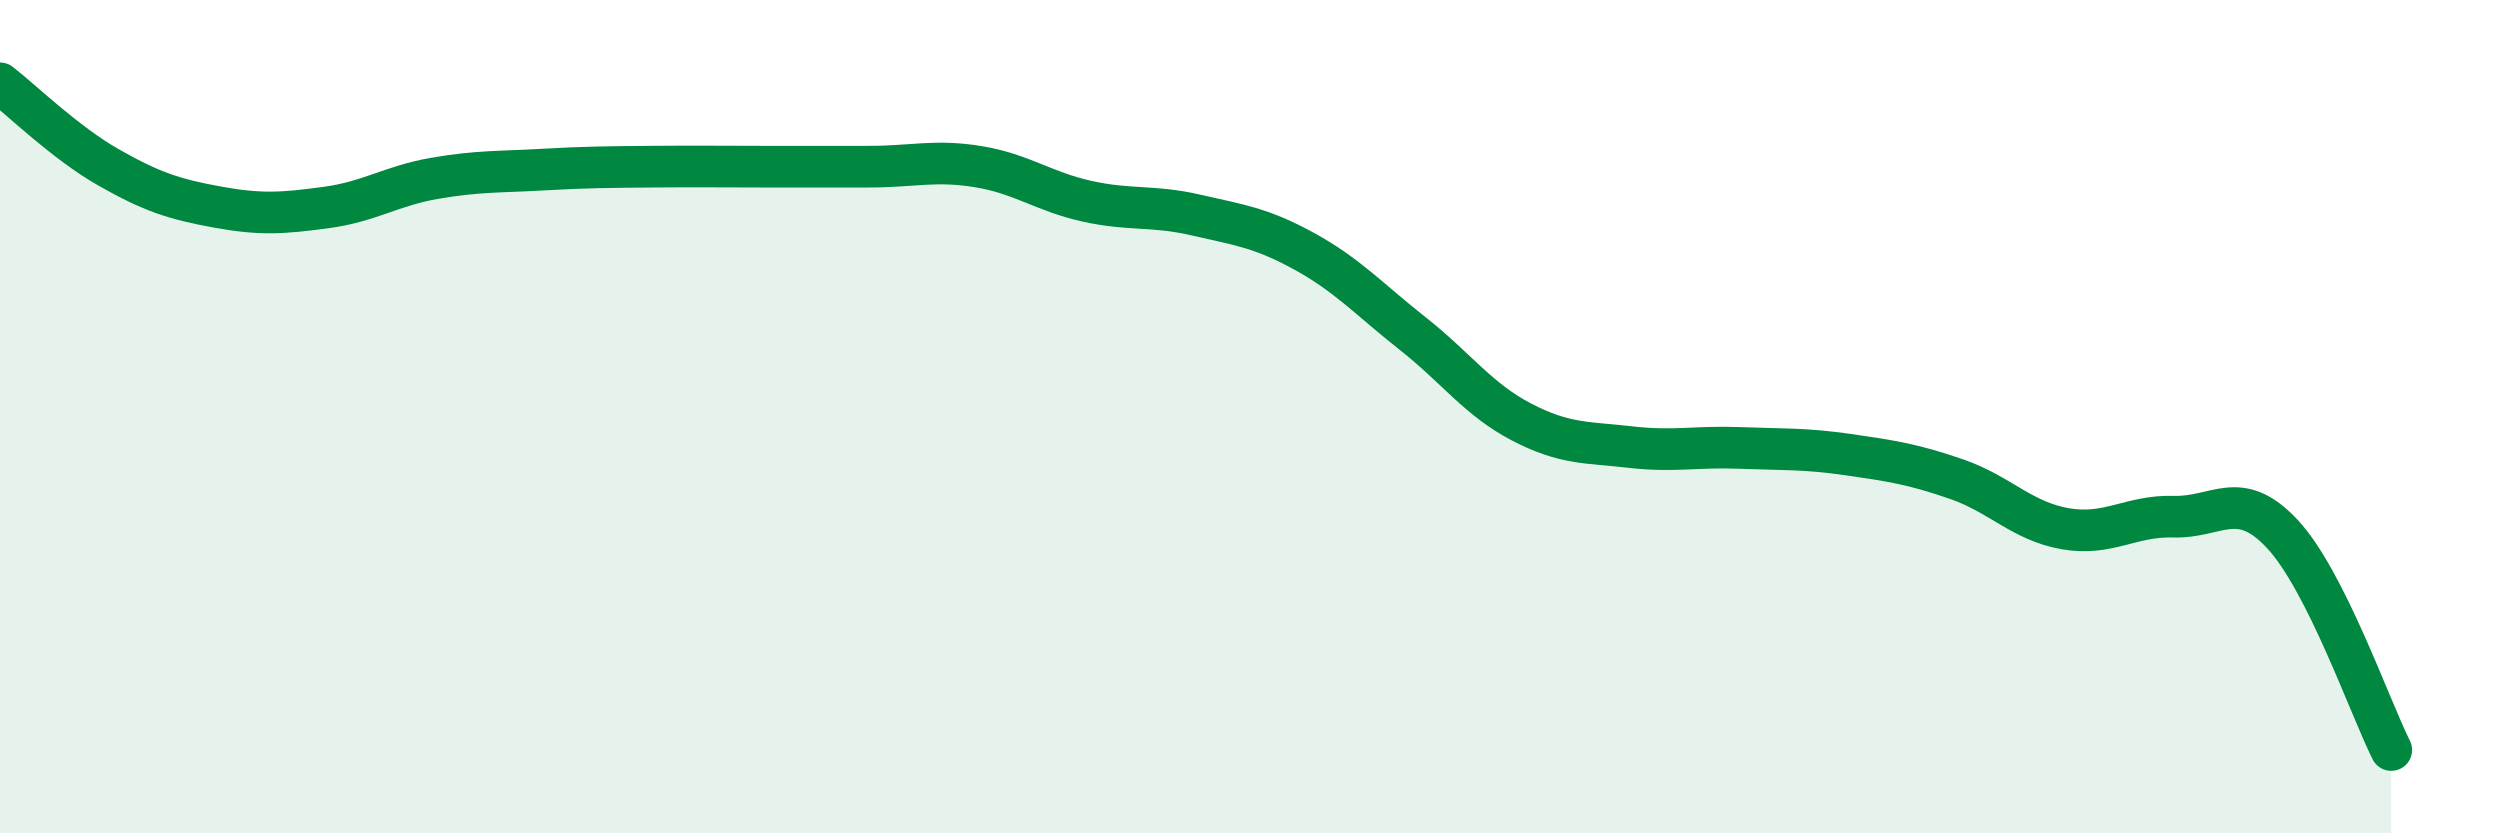
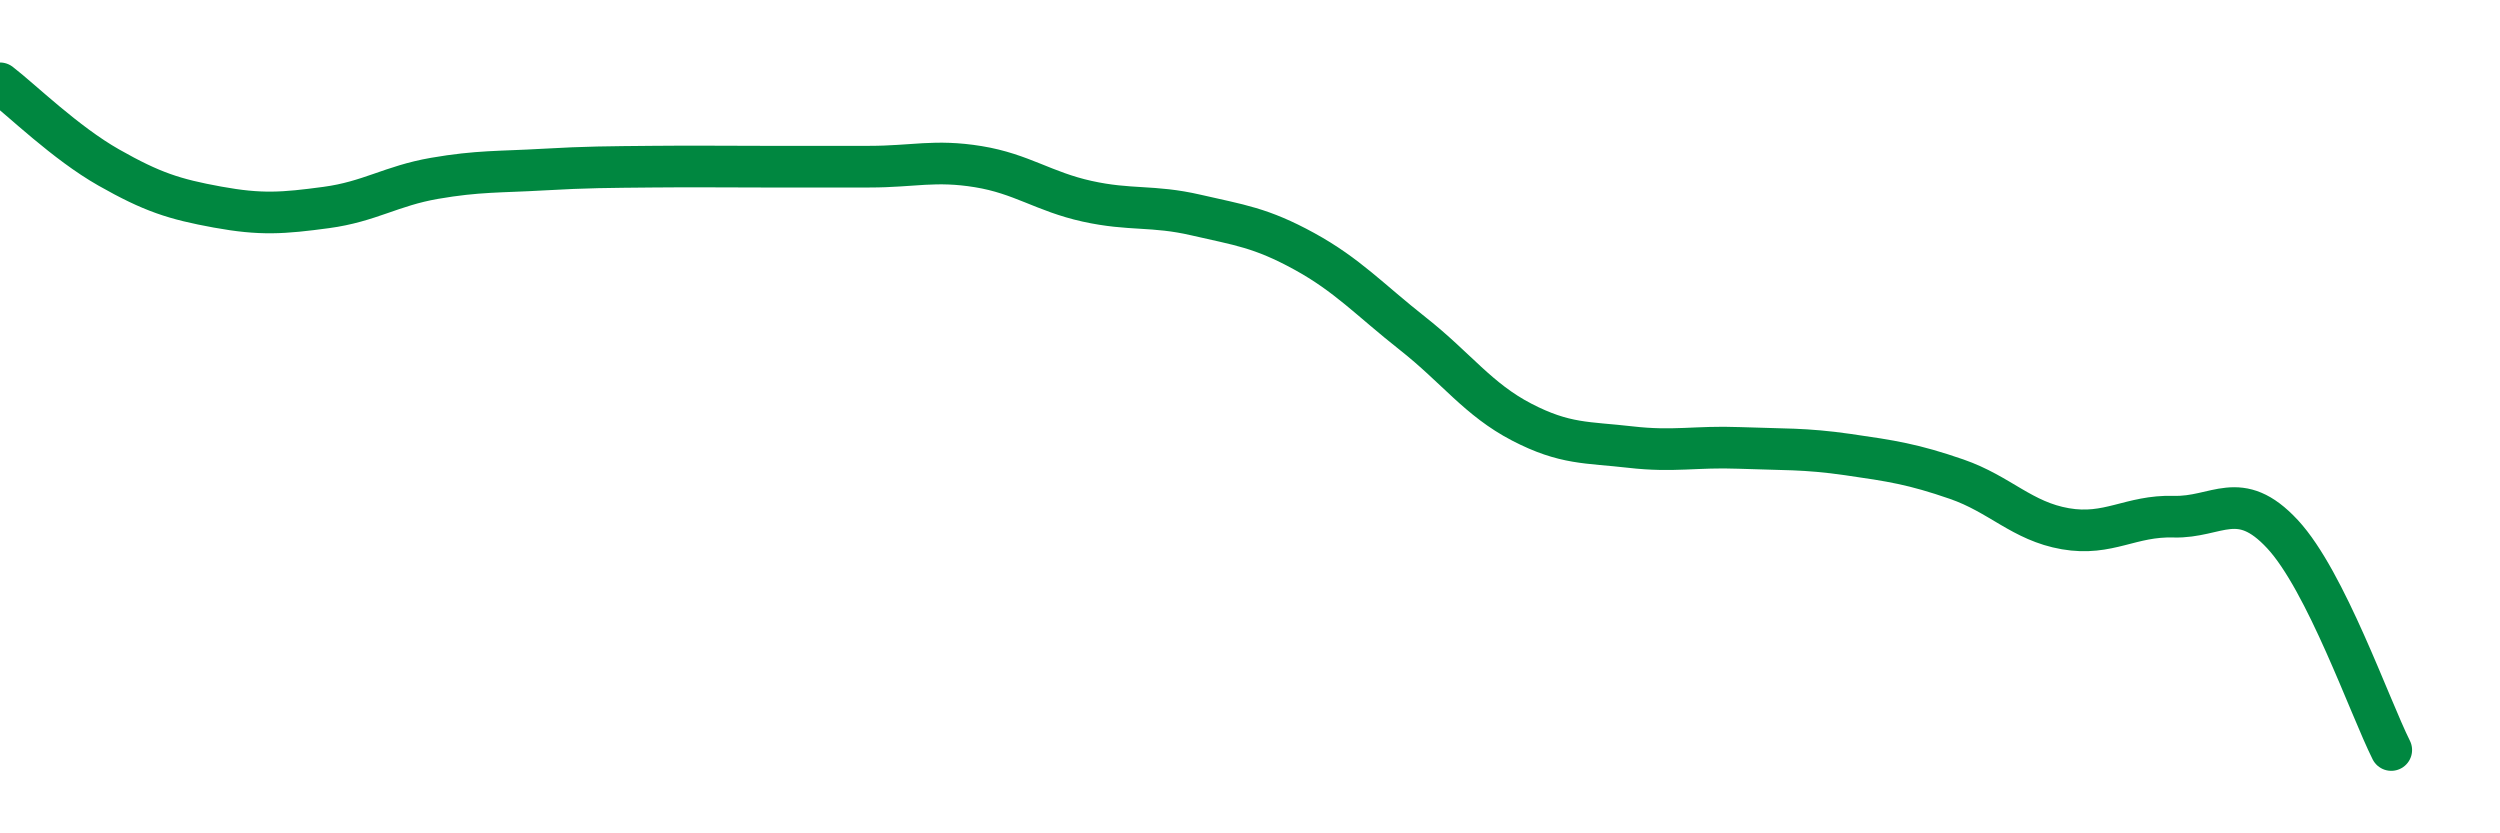
<svg xmlns="http://www.w3.org/2000/svg" width="60" height="20" viewBox="0 0 60 20">
-   <path d="M 0,2 C 0.52,2.4 1.57,3.43 2.61,4.02 C 3.65,4.61 4.18,4.78 5.22,4.97 C 6.26,5.16 6.79,5.12 7.83,4.98 C 8.87,4.84 9.39,4.46 10.43,4.28 C 11.47,4.1 12,4.13 13.04,4.07 C 14.08,4.01 14.61,4.01 15.65,4 C 16.69,3.99 17.22,4 18.26,4 C 19.3,4 19.83,4 20.87,4 C 21.91,4 22.44,3.83 23.48,4 C 24.52,4.17 25.05,4.6 26.09,4.83 C 27.13,5.06 27.66,4.92 28.7,5.16 C 29.74,5.4 30.26,5.46 31.3,6.03 C 32.34,6.6 32.87,7.19 33.91,8.01 C 34.95,8.83 35.48,9.59 36.52,10.13 C 37.56,10.67 38.09,10.61 39.13,10.73 C 40.17,10.85 40.7,10.71 41.74,10.75 C 42.78,10.79 43.31,10.76 44.35,10.91 C 45.39,11.06 45.92,11.14 46.96,11.5 C 48,11.86 48.53,12.51 49.57,12.69 C 50.61,12.87 51.13,12.37 52.17,12.4 C 53.21,12.43 53.74,11.7 54.78,12.82 C 55.82,13.94 56.87,16.96 57.39,18L57.39 20L0 20Z" fill="#008740" opacity="0.1" stroke-linecap="round" stroke-linejoin="round" />
  <path d="M 0,2 C 0.52,2.4 1.57,3.43 2.61,4.02 C 3.65,4.61 4.18,4.78 5.22,4.97 C 6.26,5.16 6.79,5.12 7.83,4.98 C 8.87,4.84 9.39,4.46 10.43,4.28 C 11.47,4.1 12,4.13 13.04,4.07 C 14.08,4.01 14.61,4.01 15.65,4 C 16.69,3.99 17.22,4 18.26,4 C 19.3,4 19.83,4 20.87,4 C 21.91,4 22.44,3.83 23.48,4 C 24.52,4.17 25.05,4.6 26.09,4.83 C 27.13,5.06 27.66,4.92 28.7,5.16 C 29.74,5.4 30.26,5.46 31.3,6.03 C 32.34,6.6 32.87,7.19 33.91,8.01 C 34.95,8.83 35.48,9.59 36.52,10.13 C 37.56,10.67 38.09,10.61 39.13,10.73 C 40.17,10.85 40.7,10.71 41.74,10.75 C 42.78,10.79 43.31,10.76 44.35,10.91 C 45.39,11.06 45.92,11.14 46.96,11.5 C 48,11.86 48.53,12.51 49.57,12.69 C 50.61,12.87 51.13,12.37 52.17,12.4 C 53.21,12.43 53.74,11.7 54.78,12.82 C 55.82,13.94 56.87,16.96 57.39,18" stroke="#008740" stroke-width="1" fill="none" stroke-linecap="round" stroke-linejoin="round" />
</svg>